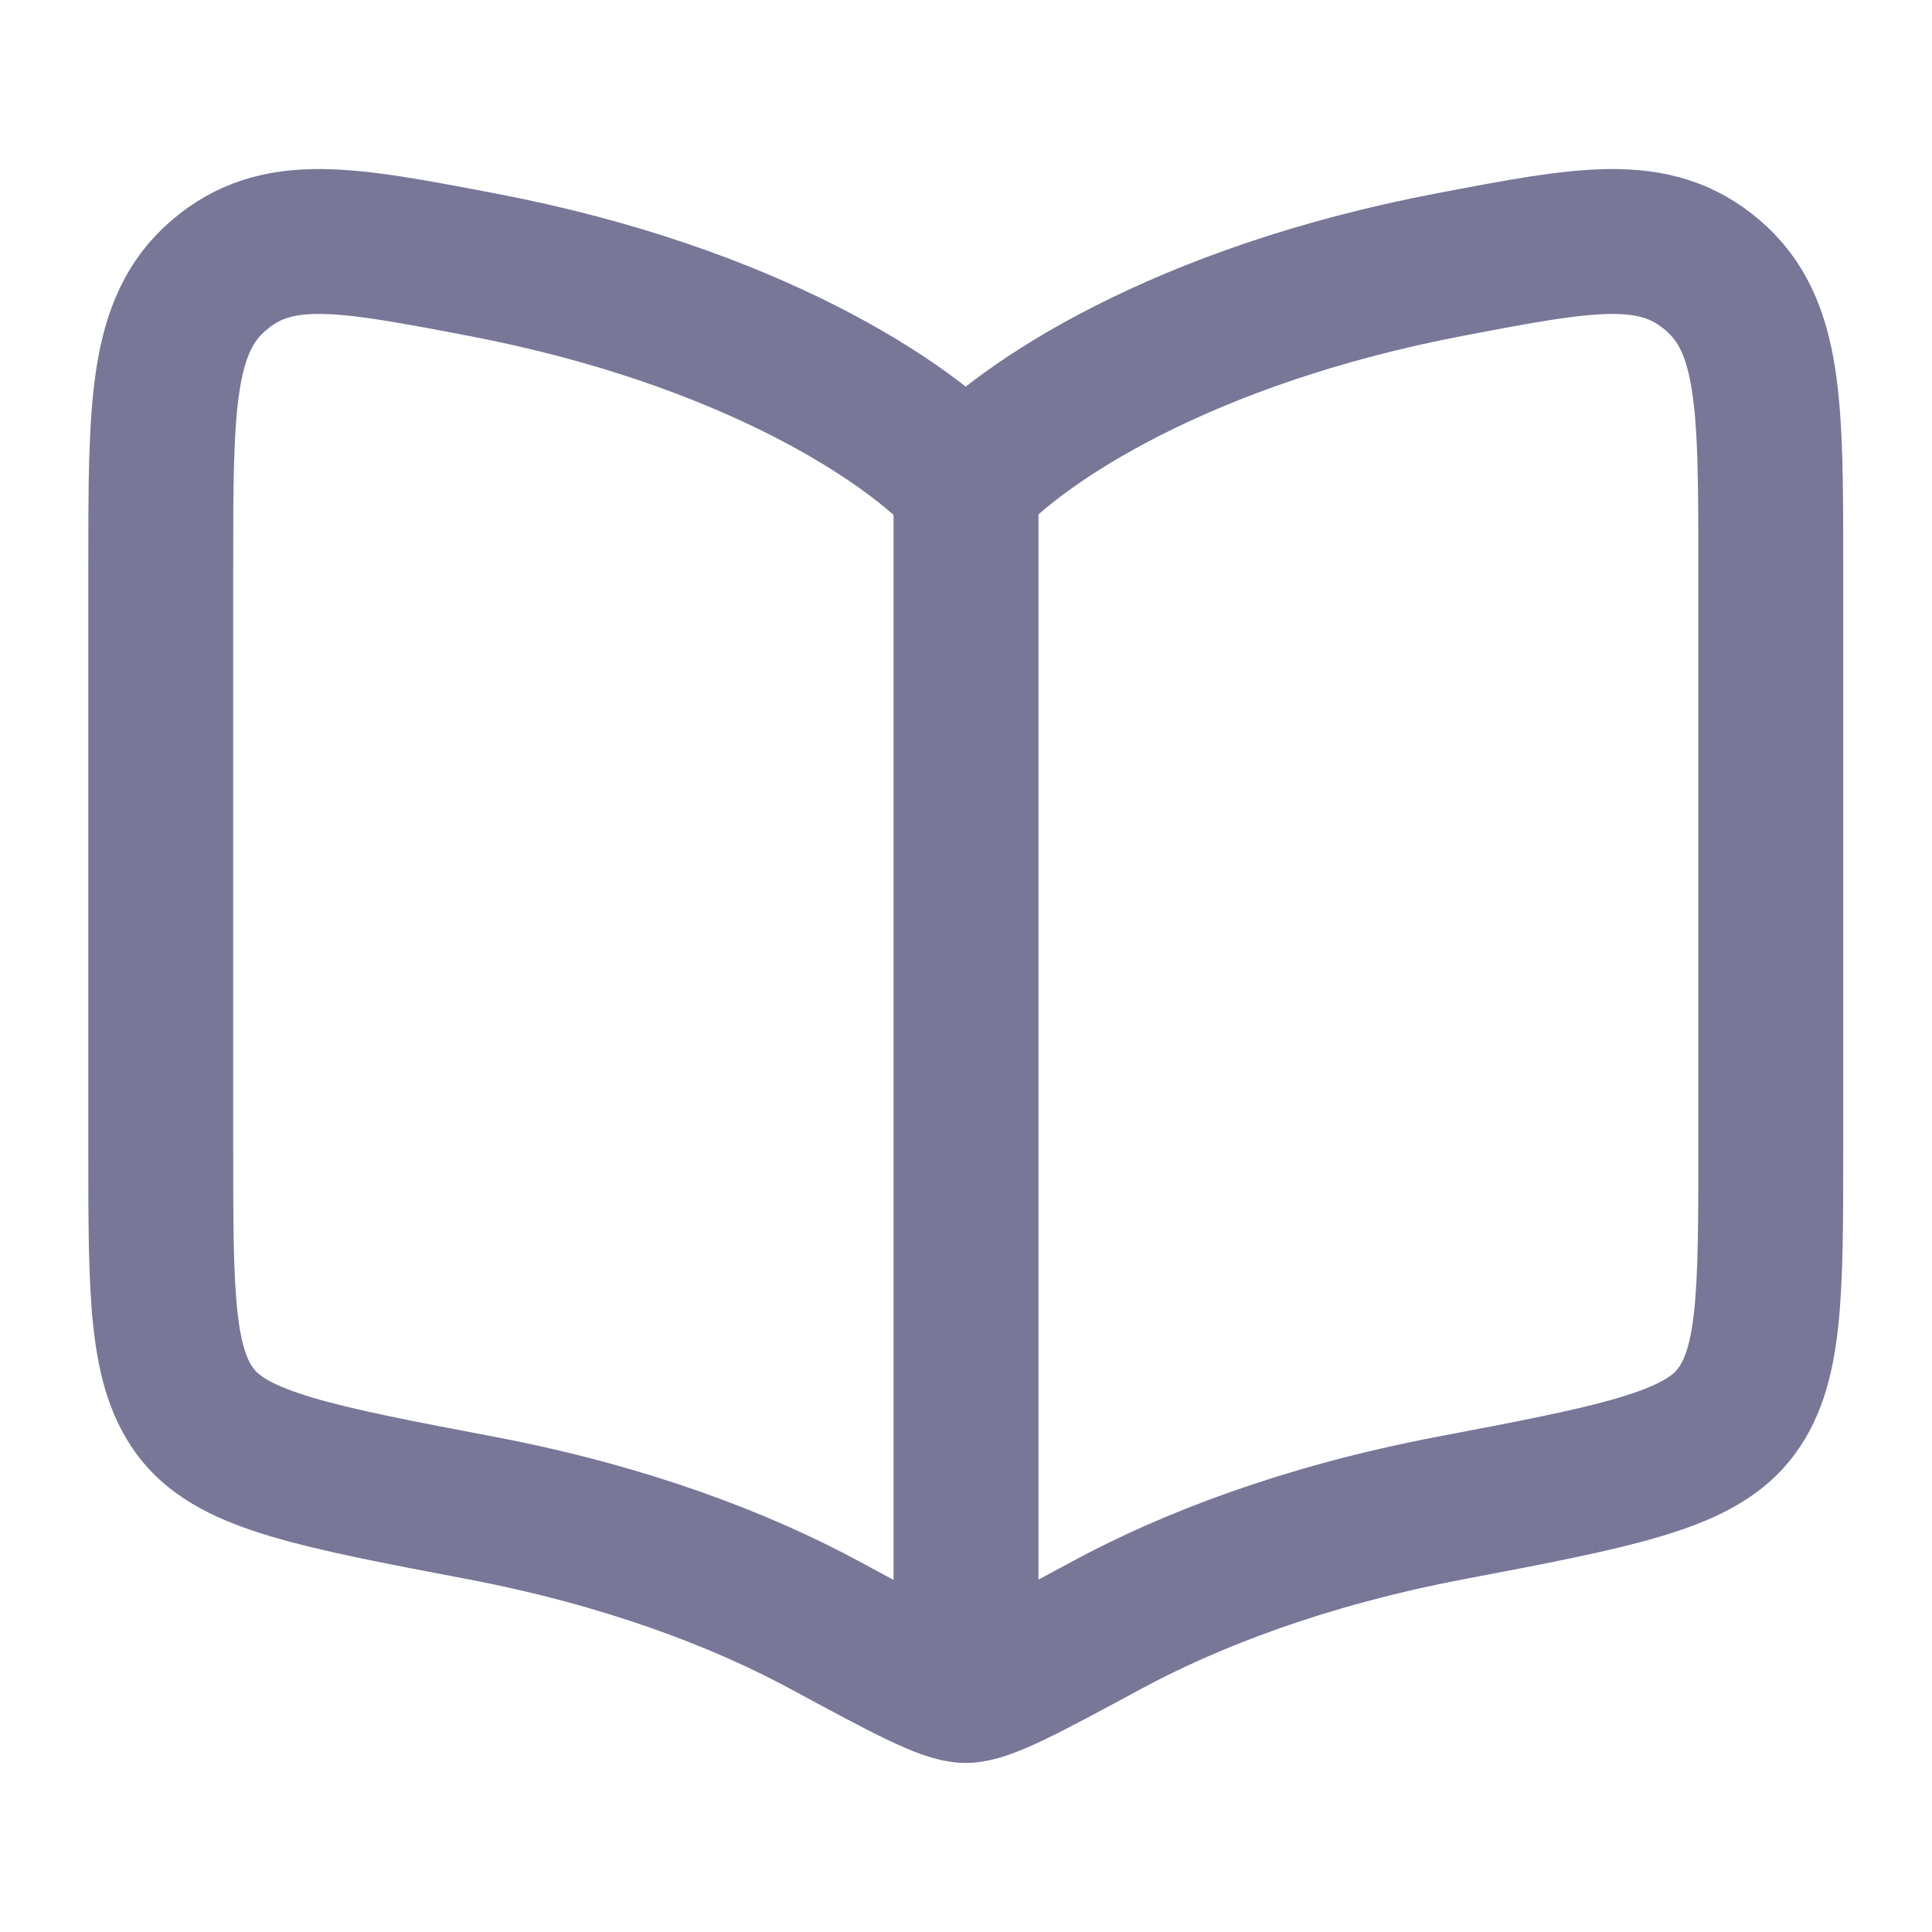
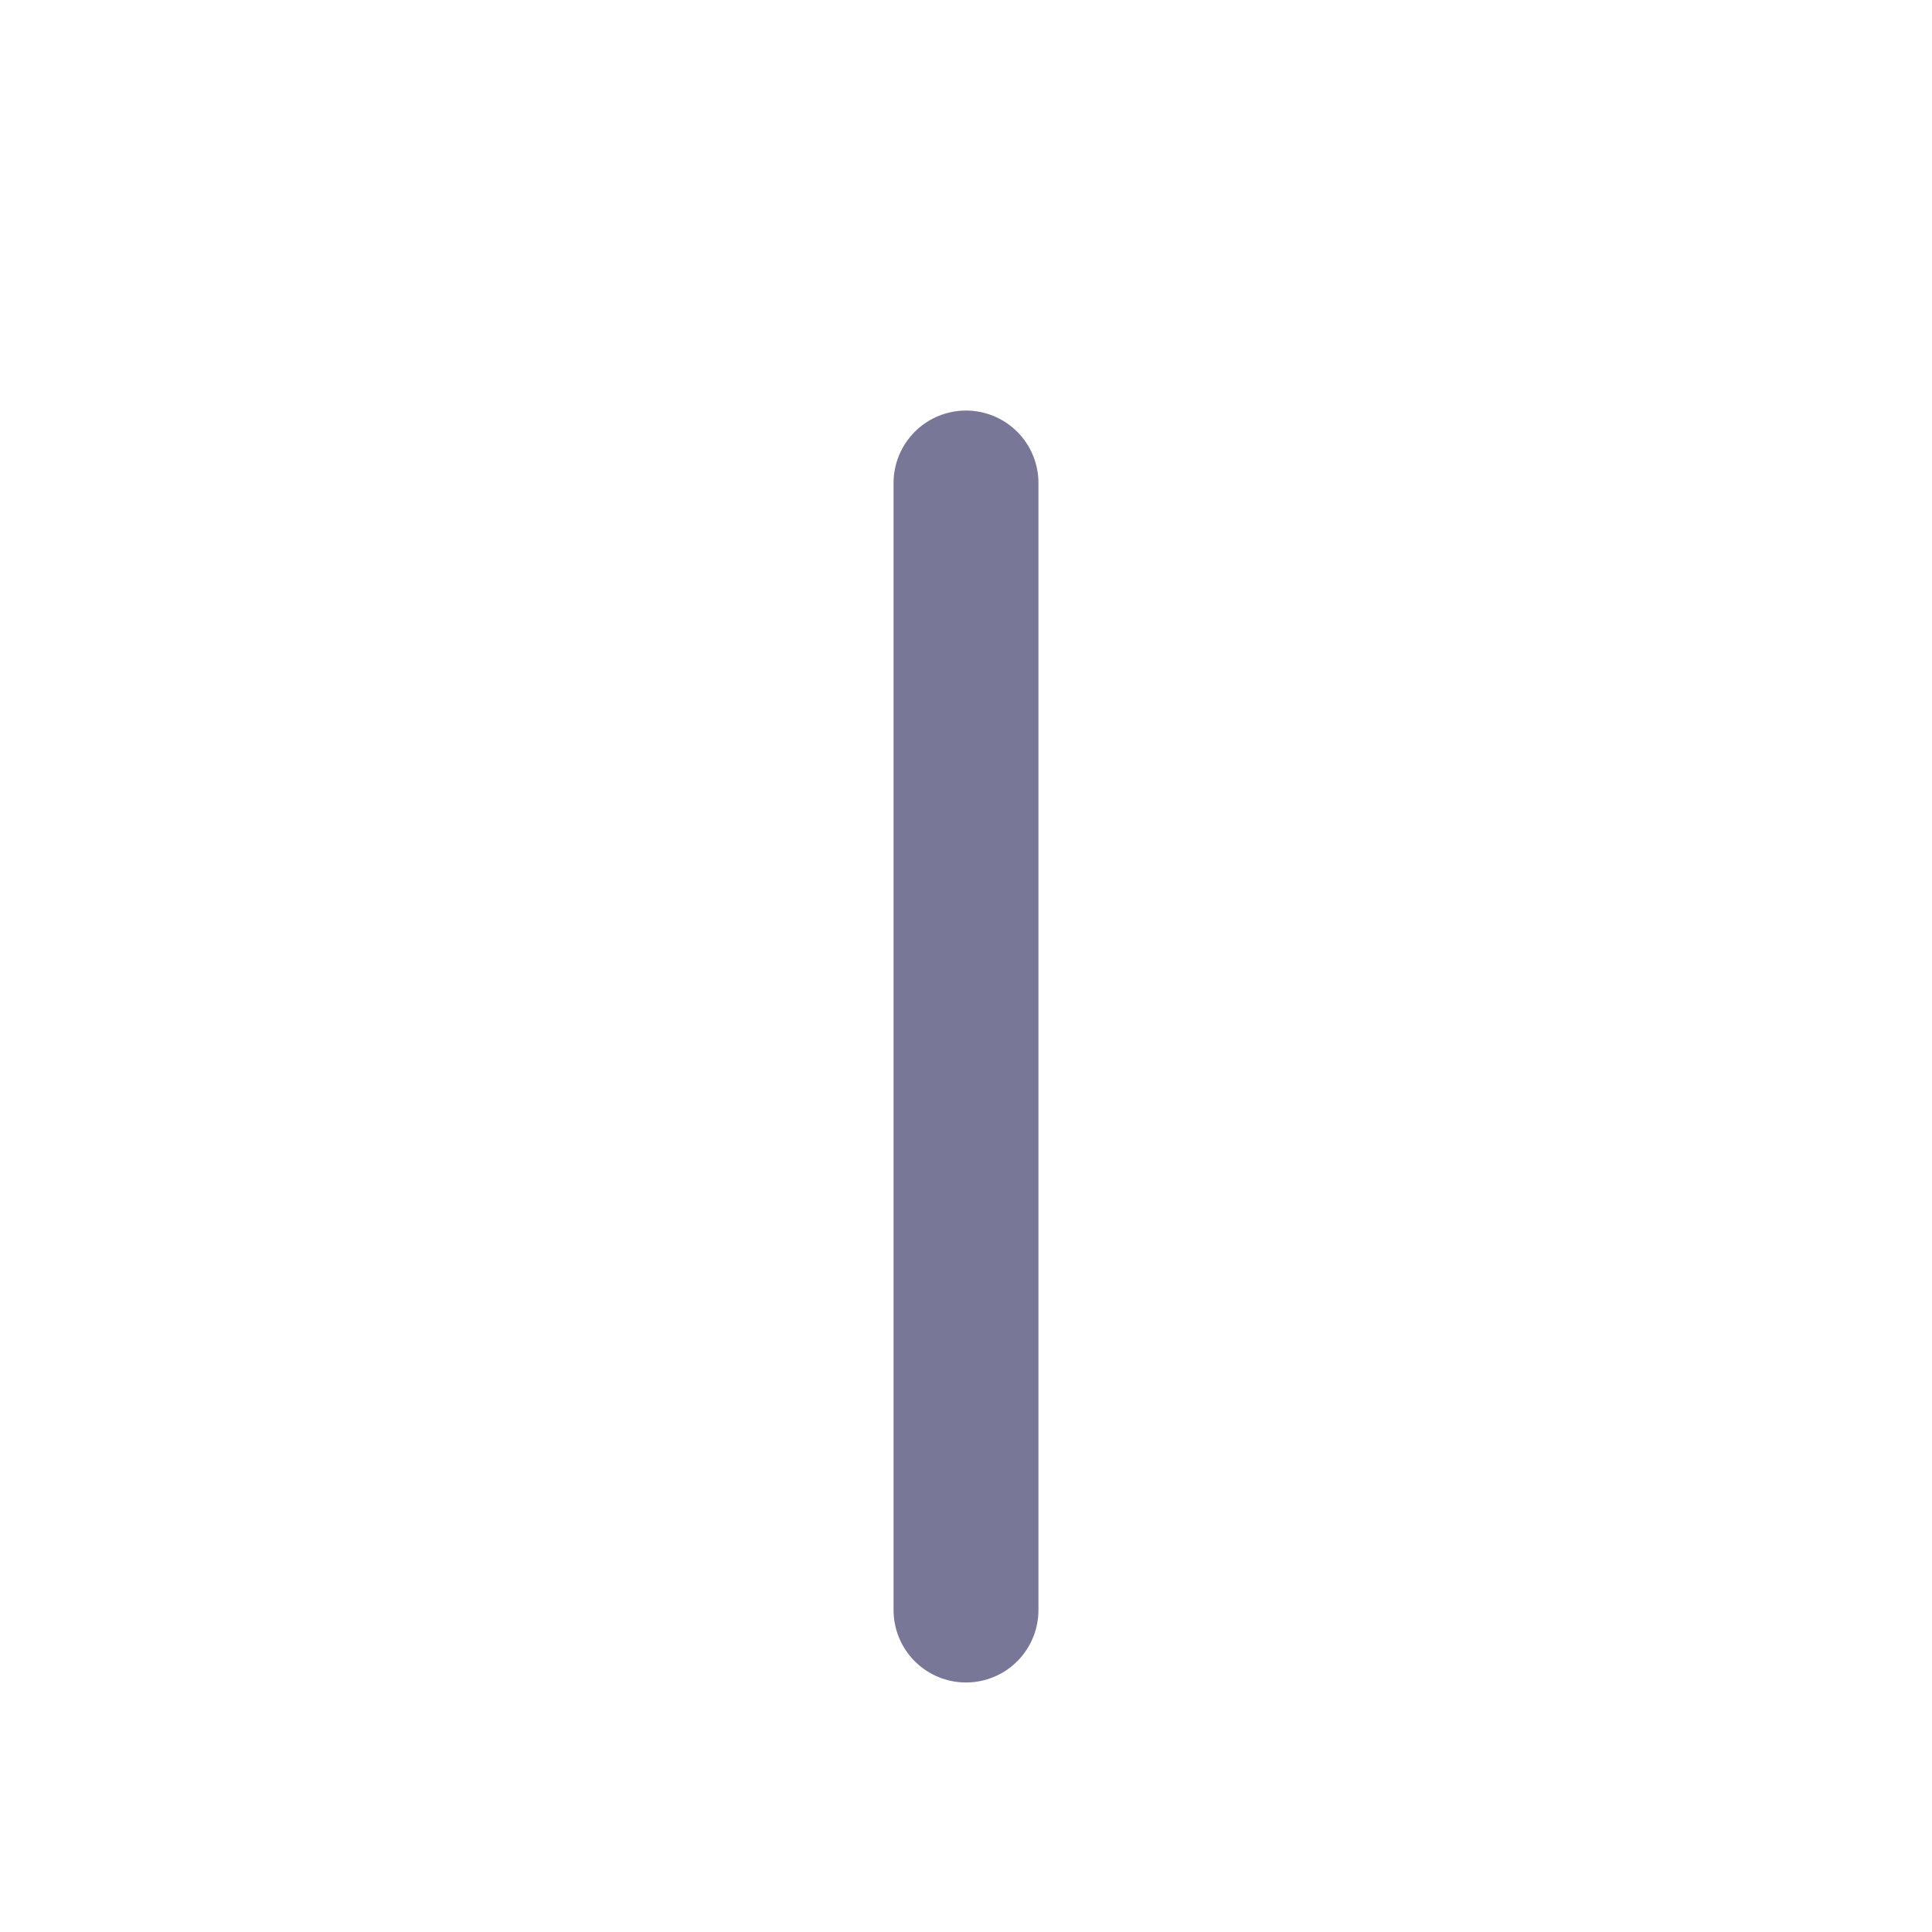
<svg xmlns="http://www.w3.org/2000/svg" width="20" height="20" viewBox="0 0 20 20" fill="none">
  <path d="M10 5V16.667" stroke="#787798" stroke-width="1.5" stroke-linecap="round" />
-   <path d="M4.981 2.738C7.766 3.268 9.425 4.377 9.997 5.014C10.57 4.377 12.229 3.268 15.014 2.738C16.424 2.469 17.129 2.335 17.73 2.85C18.331 3.364 18.331 4.2 18.331 5.872V11.879C18.331 13.408 18.331 14.172 17.945 14.649C17.56 15.126 16.711 15.288 15.014 15.611C13.501 15.899 12.32 16.358 11.465 16.819C10.624 17.273 10.203 17.5 9.997 17.5C9.792 17.5 9.371 17.273 8.53 16.819C7.675 16.358 6.494 15.899 4.981 15.611C3.284 15.288 2.435 15.126 2.05 14.649C1.664 14.172 1.664 13.408 1.664 11.879V5.872C1.664 4.2 1.664 3.364 2.265 2.85C2.865 2.335 3.571 2.469 4.981 2.738Z" stroke="#787798" stroke-width="1.5" stroke-linecap="round" stroke-linejoin="round" />
</svg>